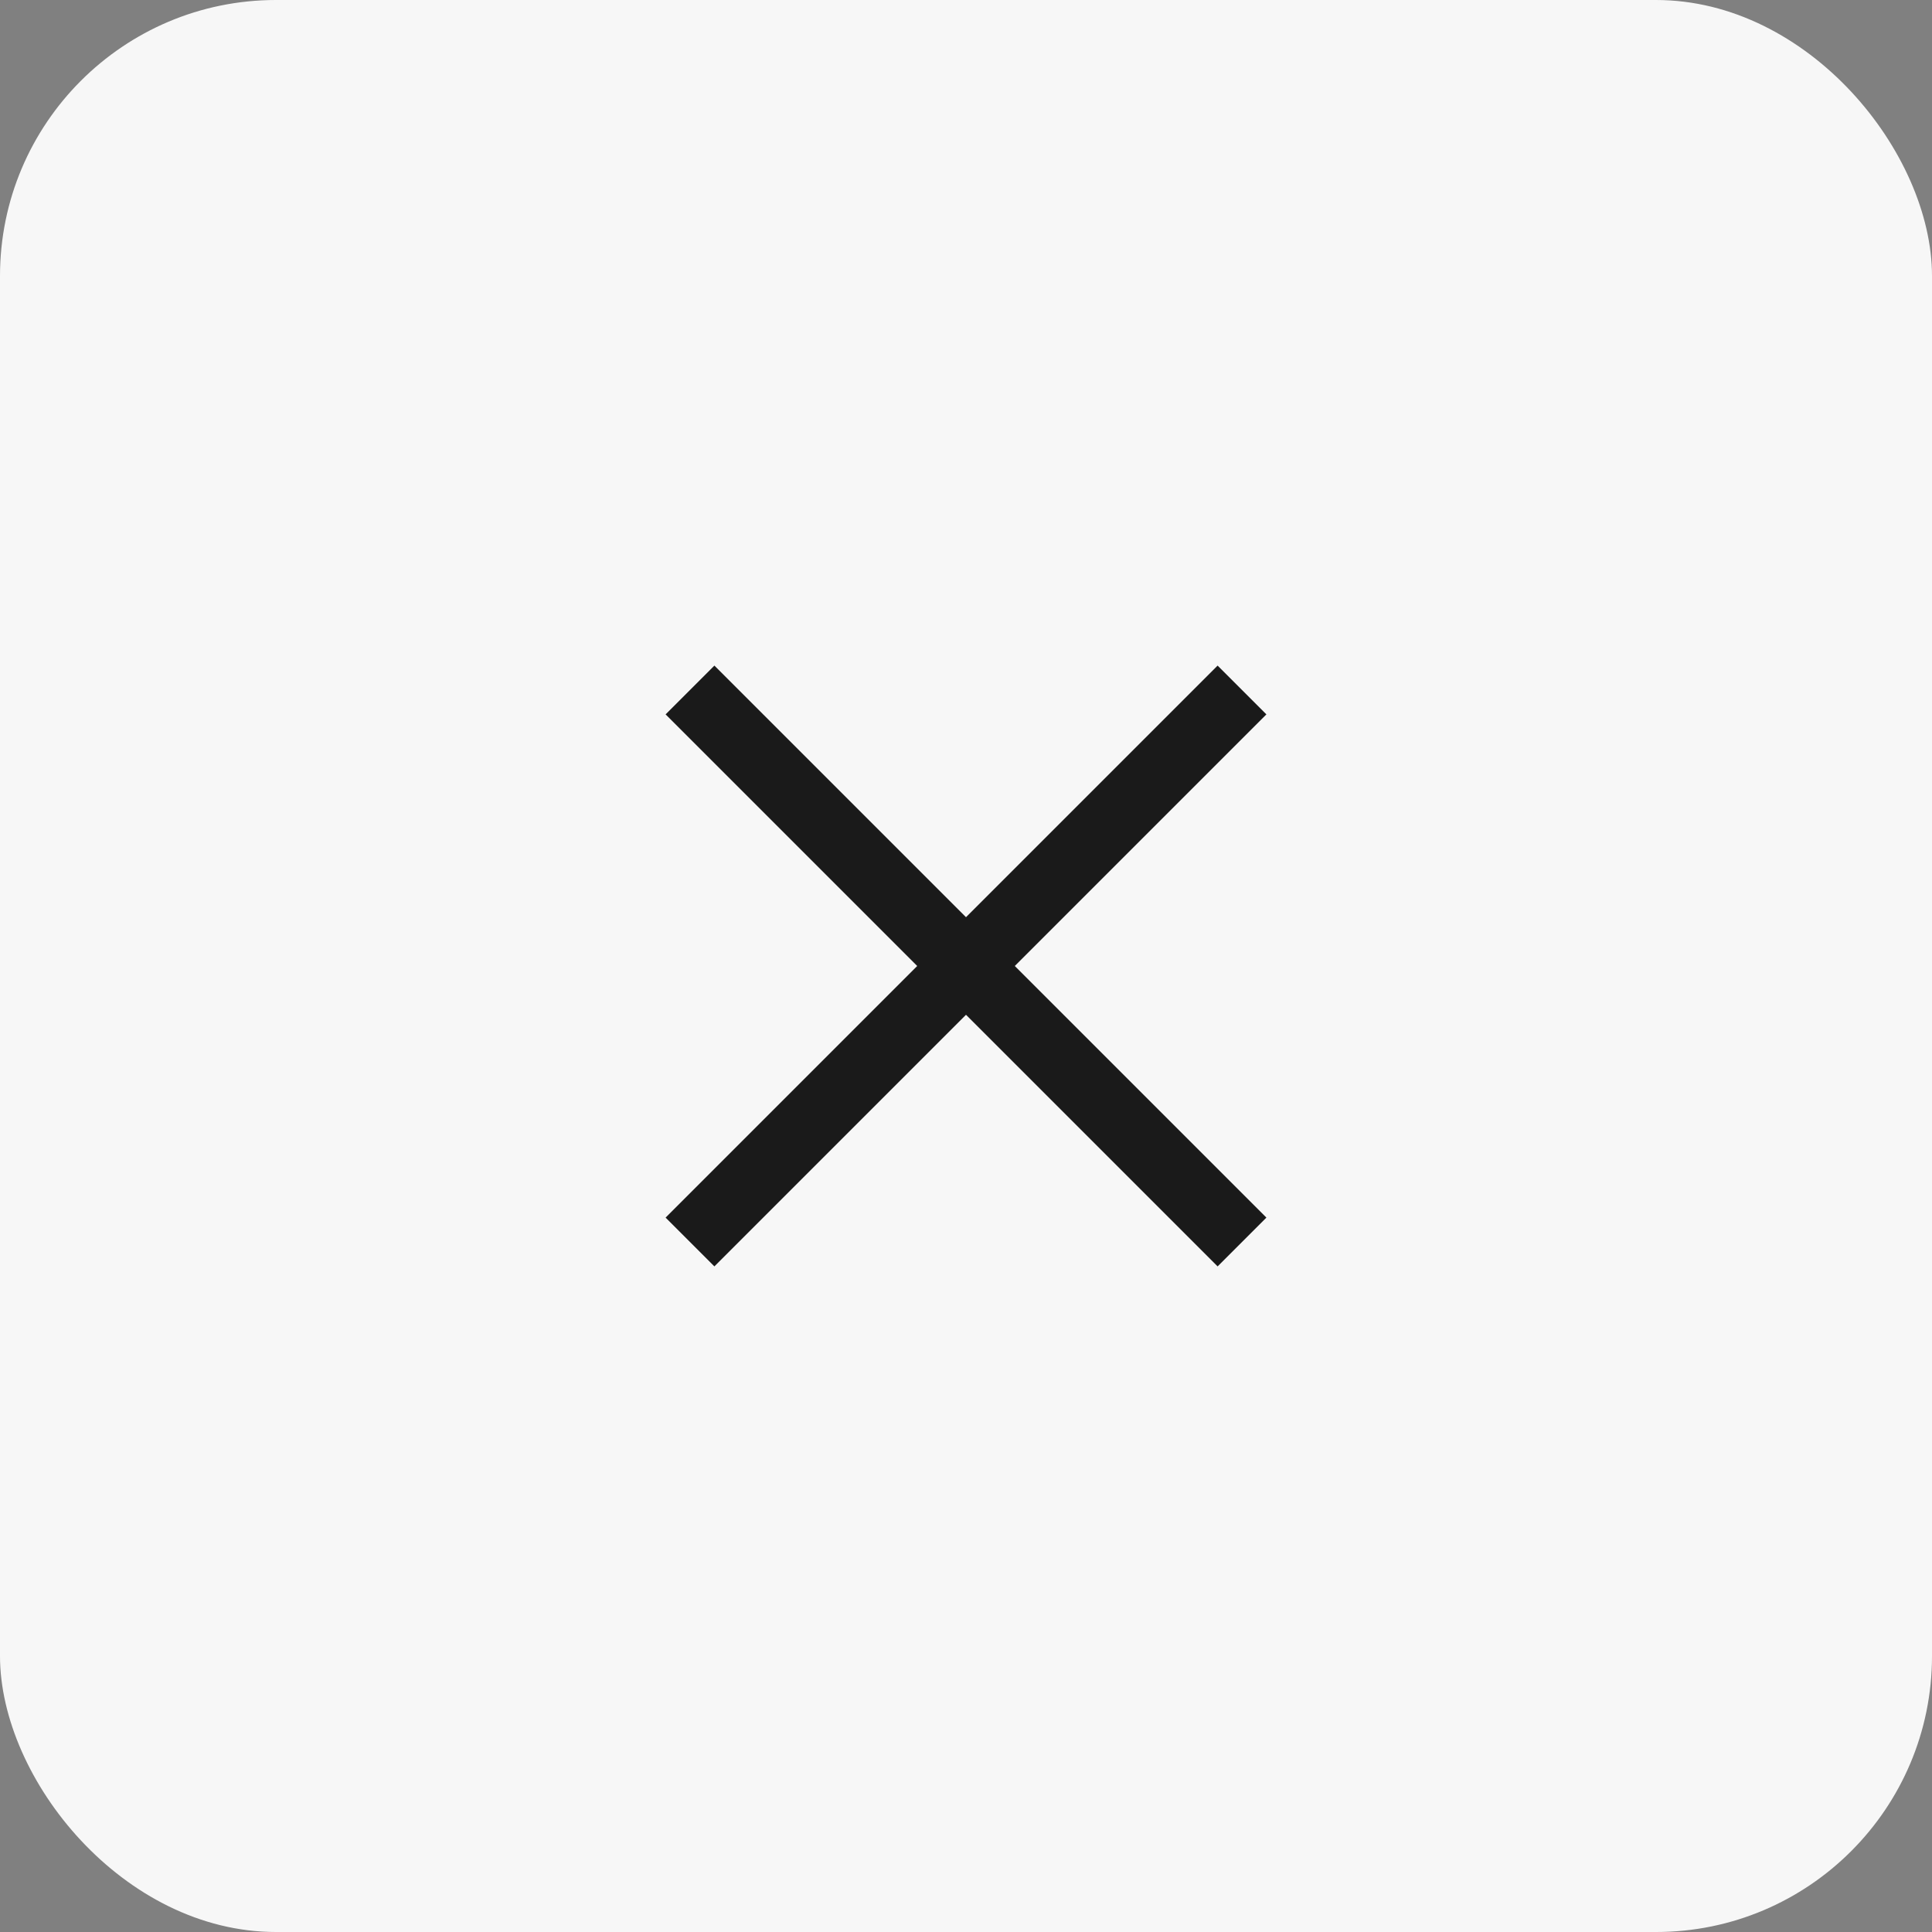
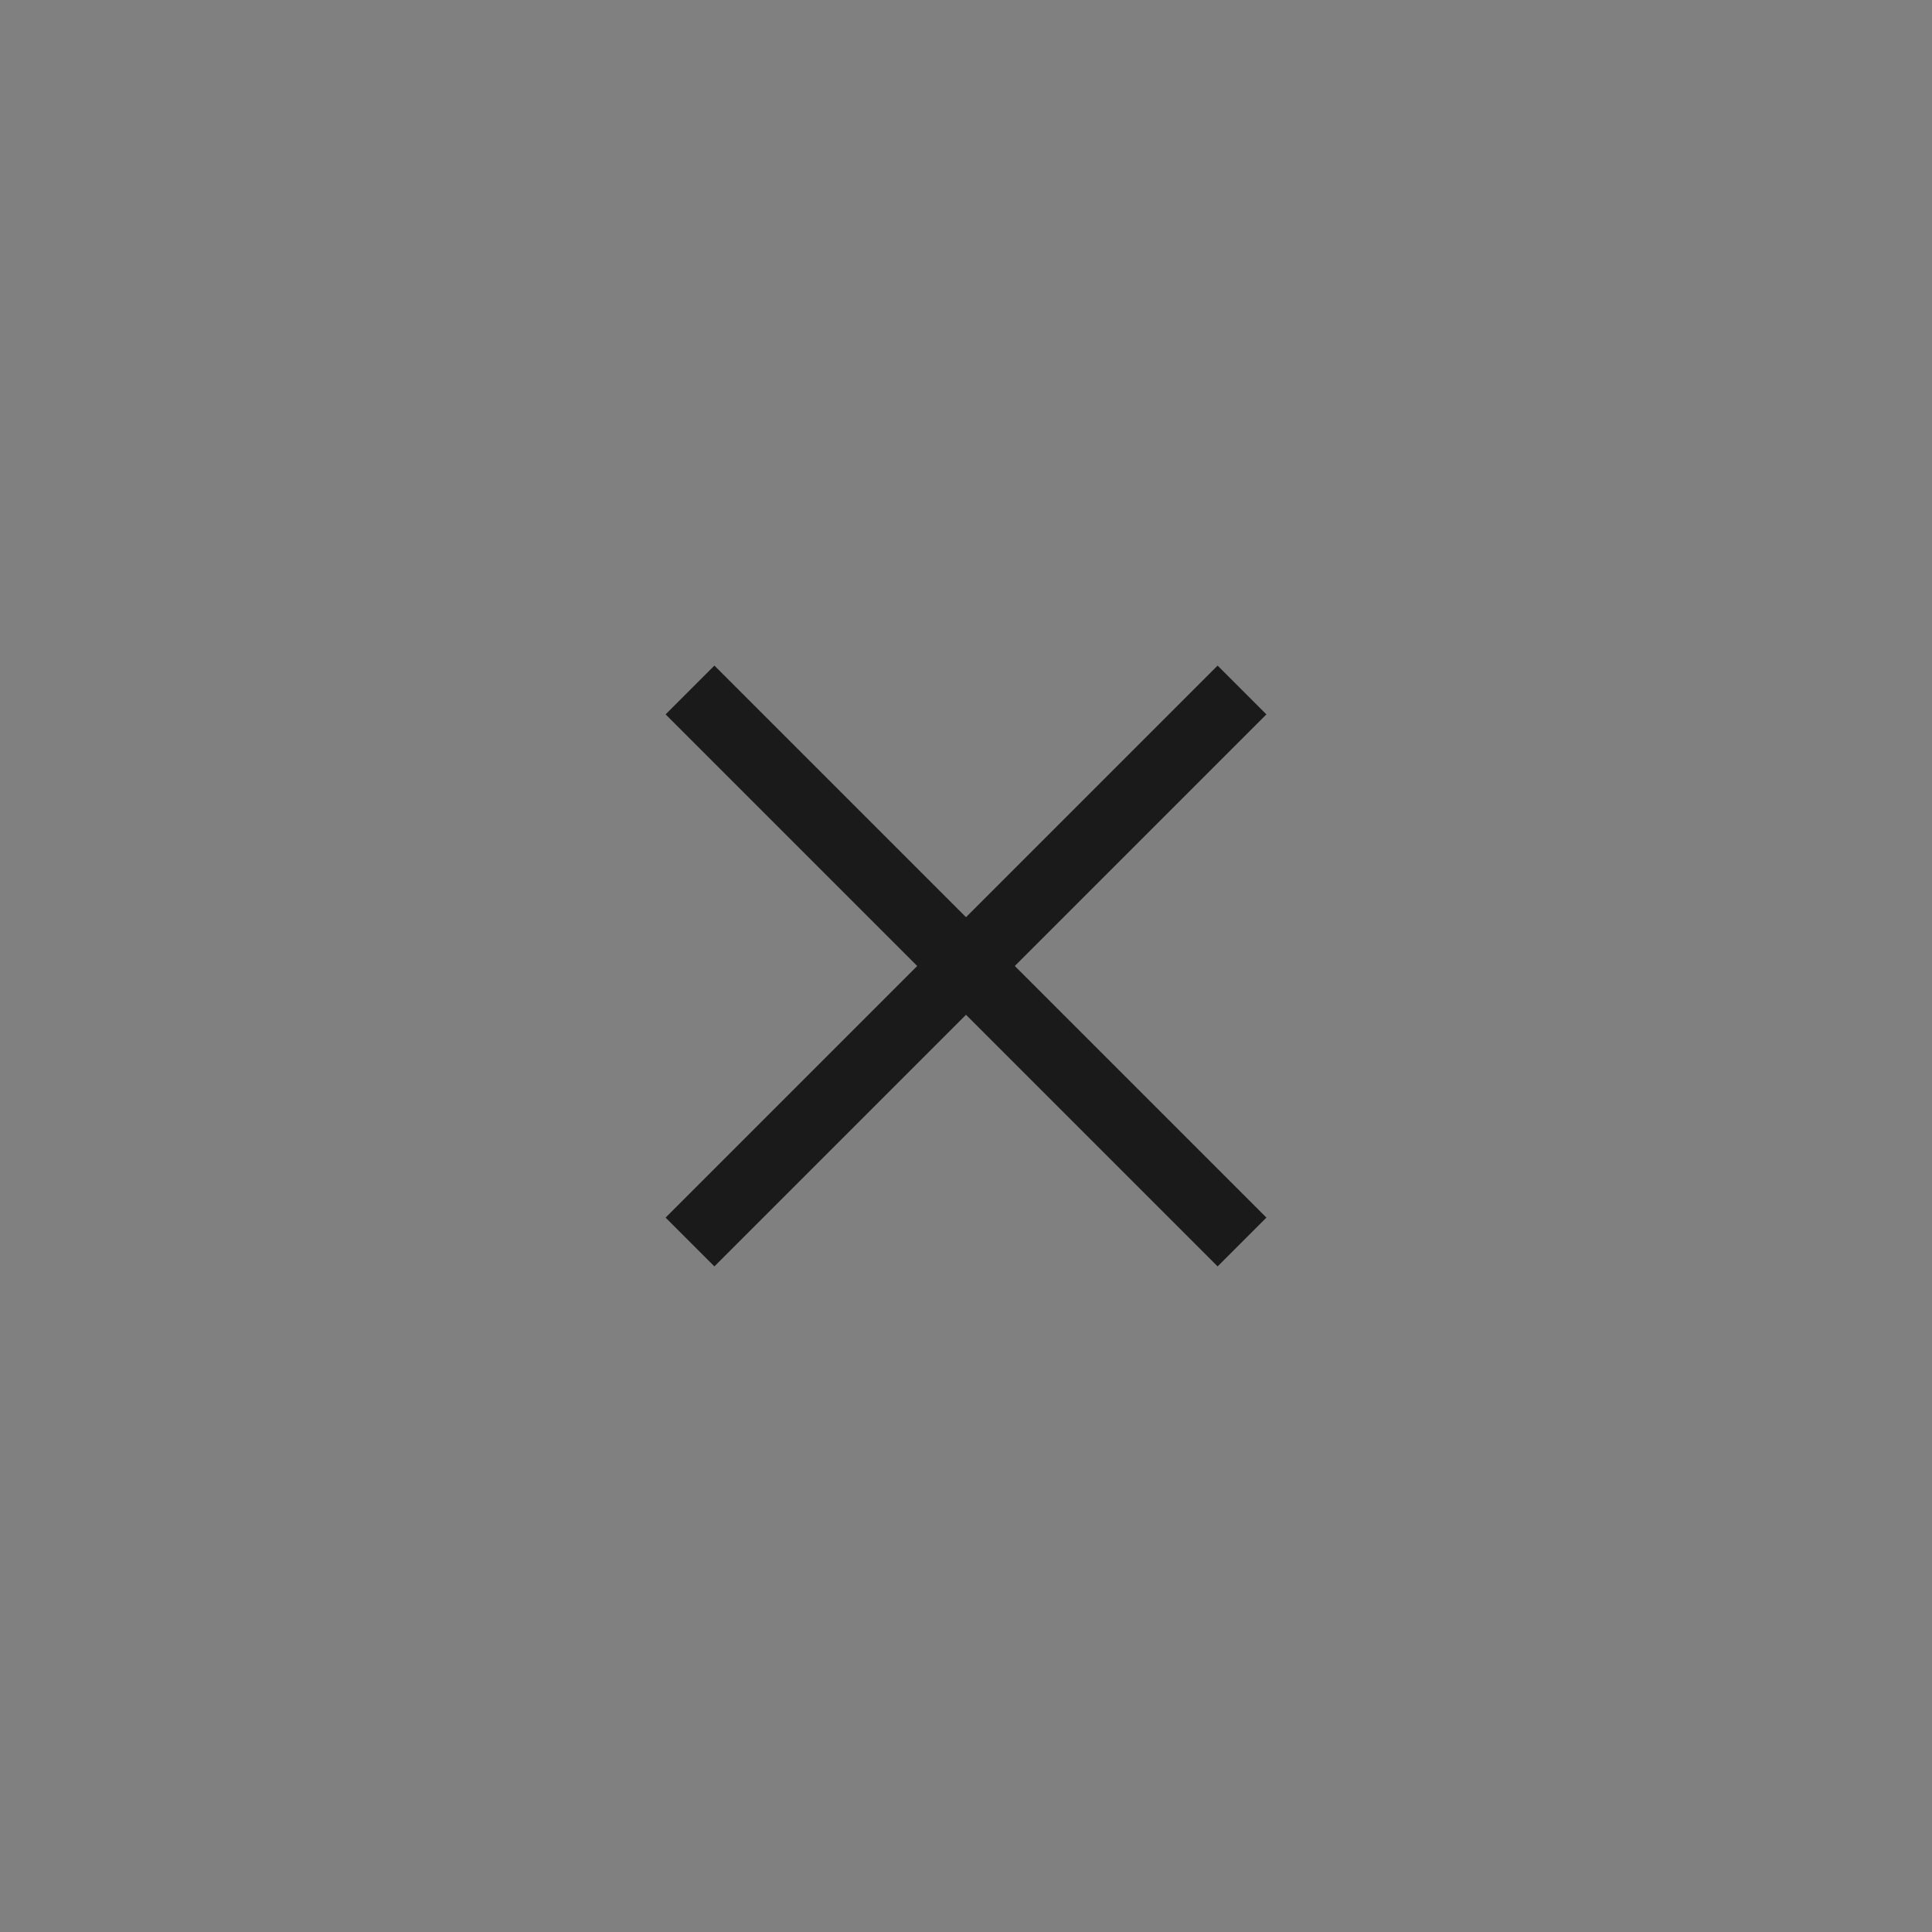
<svg xmlns="http://www.w3.org/2000/svg" width="28" height="28" viewBox="0 0 28 28" fill="none">
  <rect x="0" y="0" width="28" height="28" fill="#808080" stroke="none" />
-   <rect width="28" height="28" rx="4" fill="#F7F7F7" />
  <path d="M18 10L10 18M10 10L18 18" stroke="#1A1A1A" />
</svg>